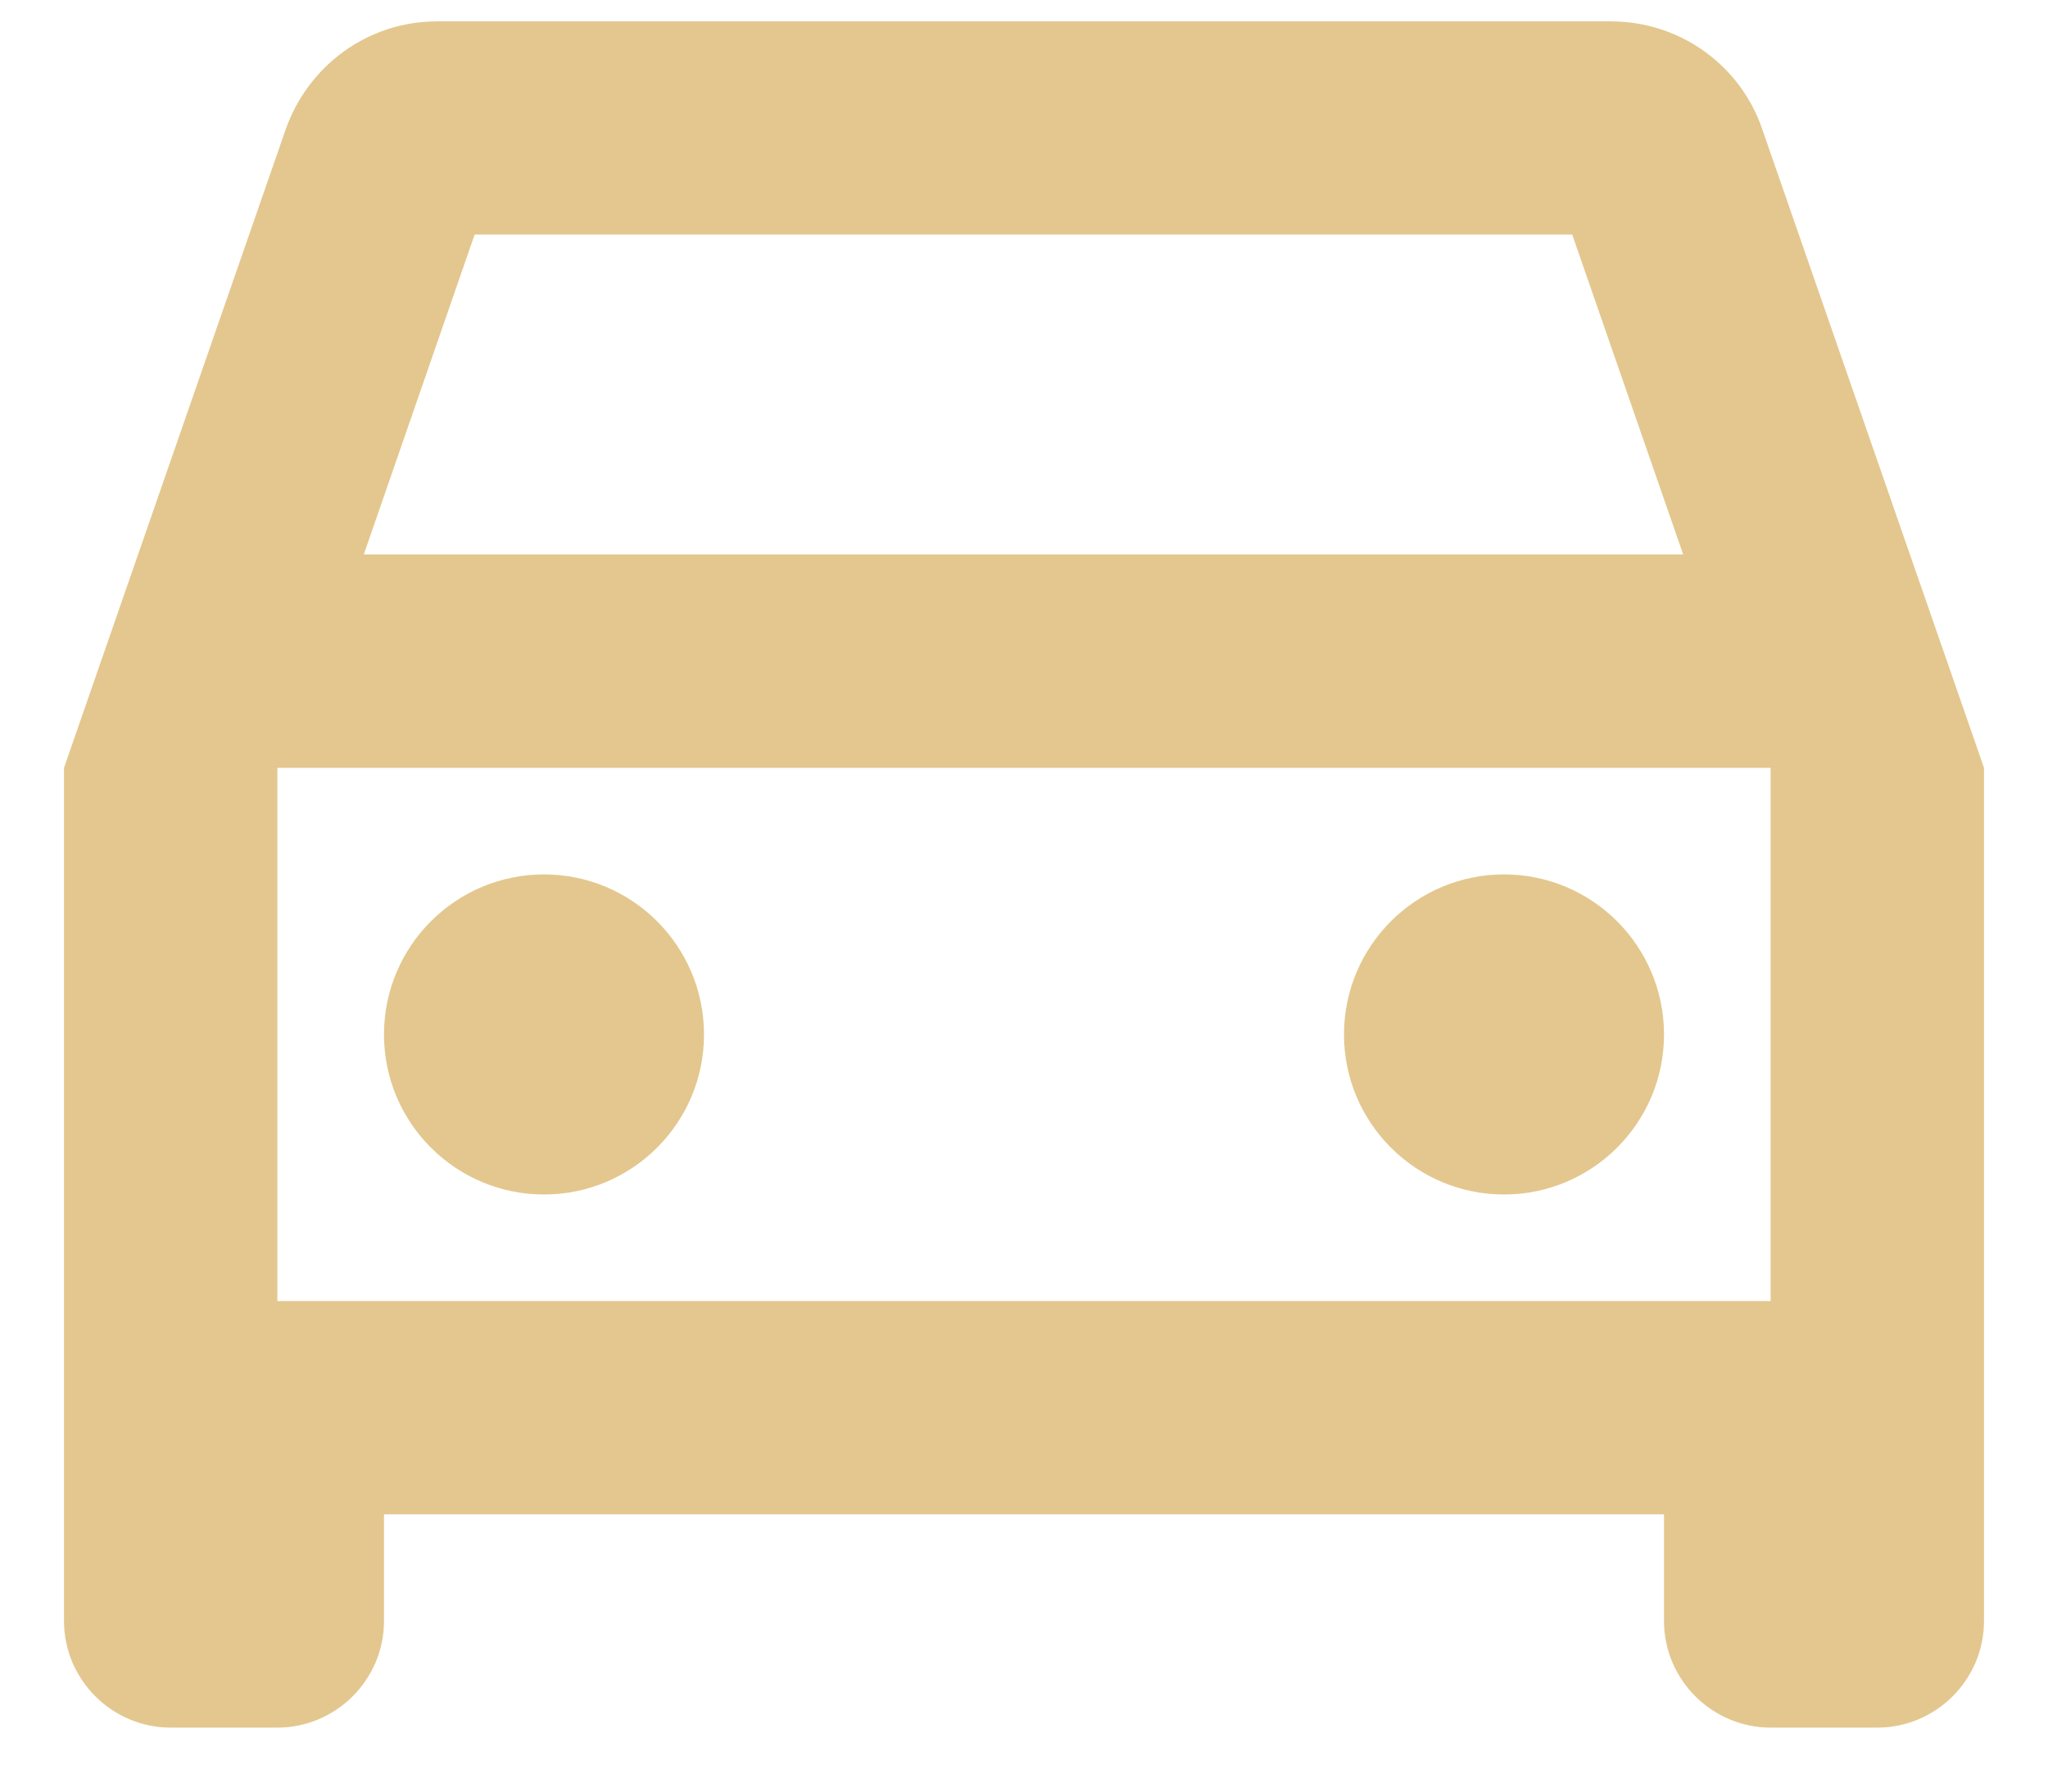
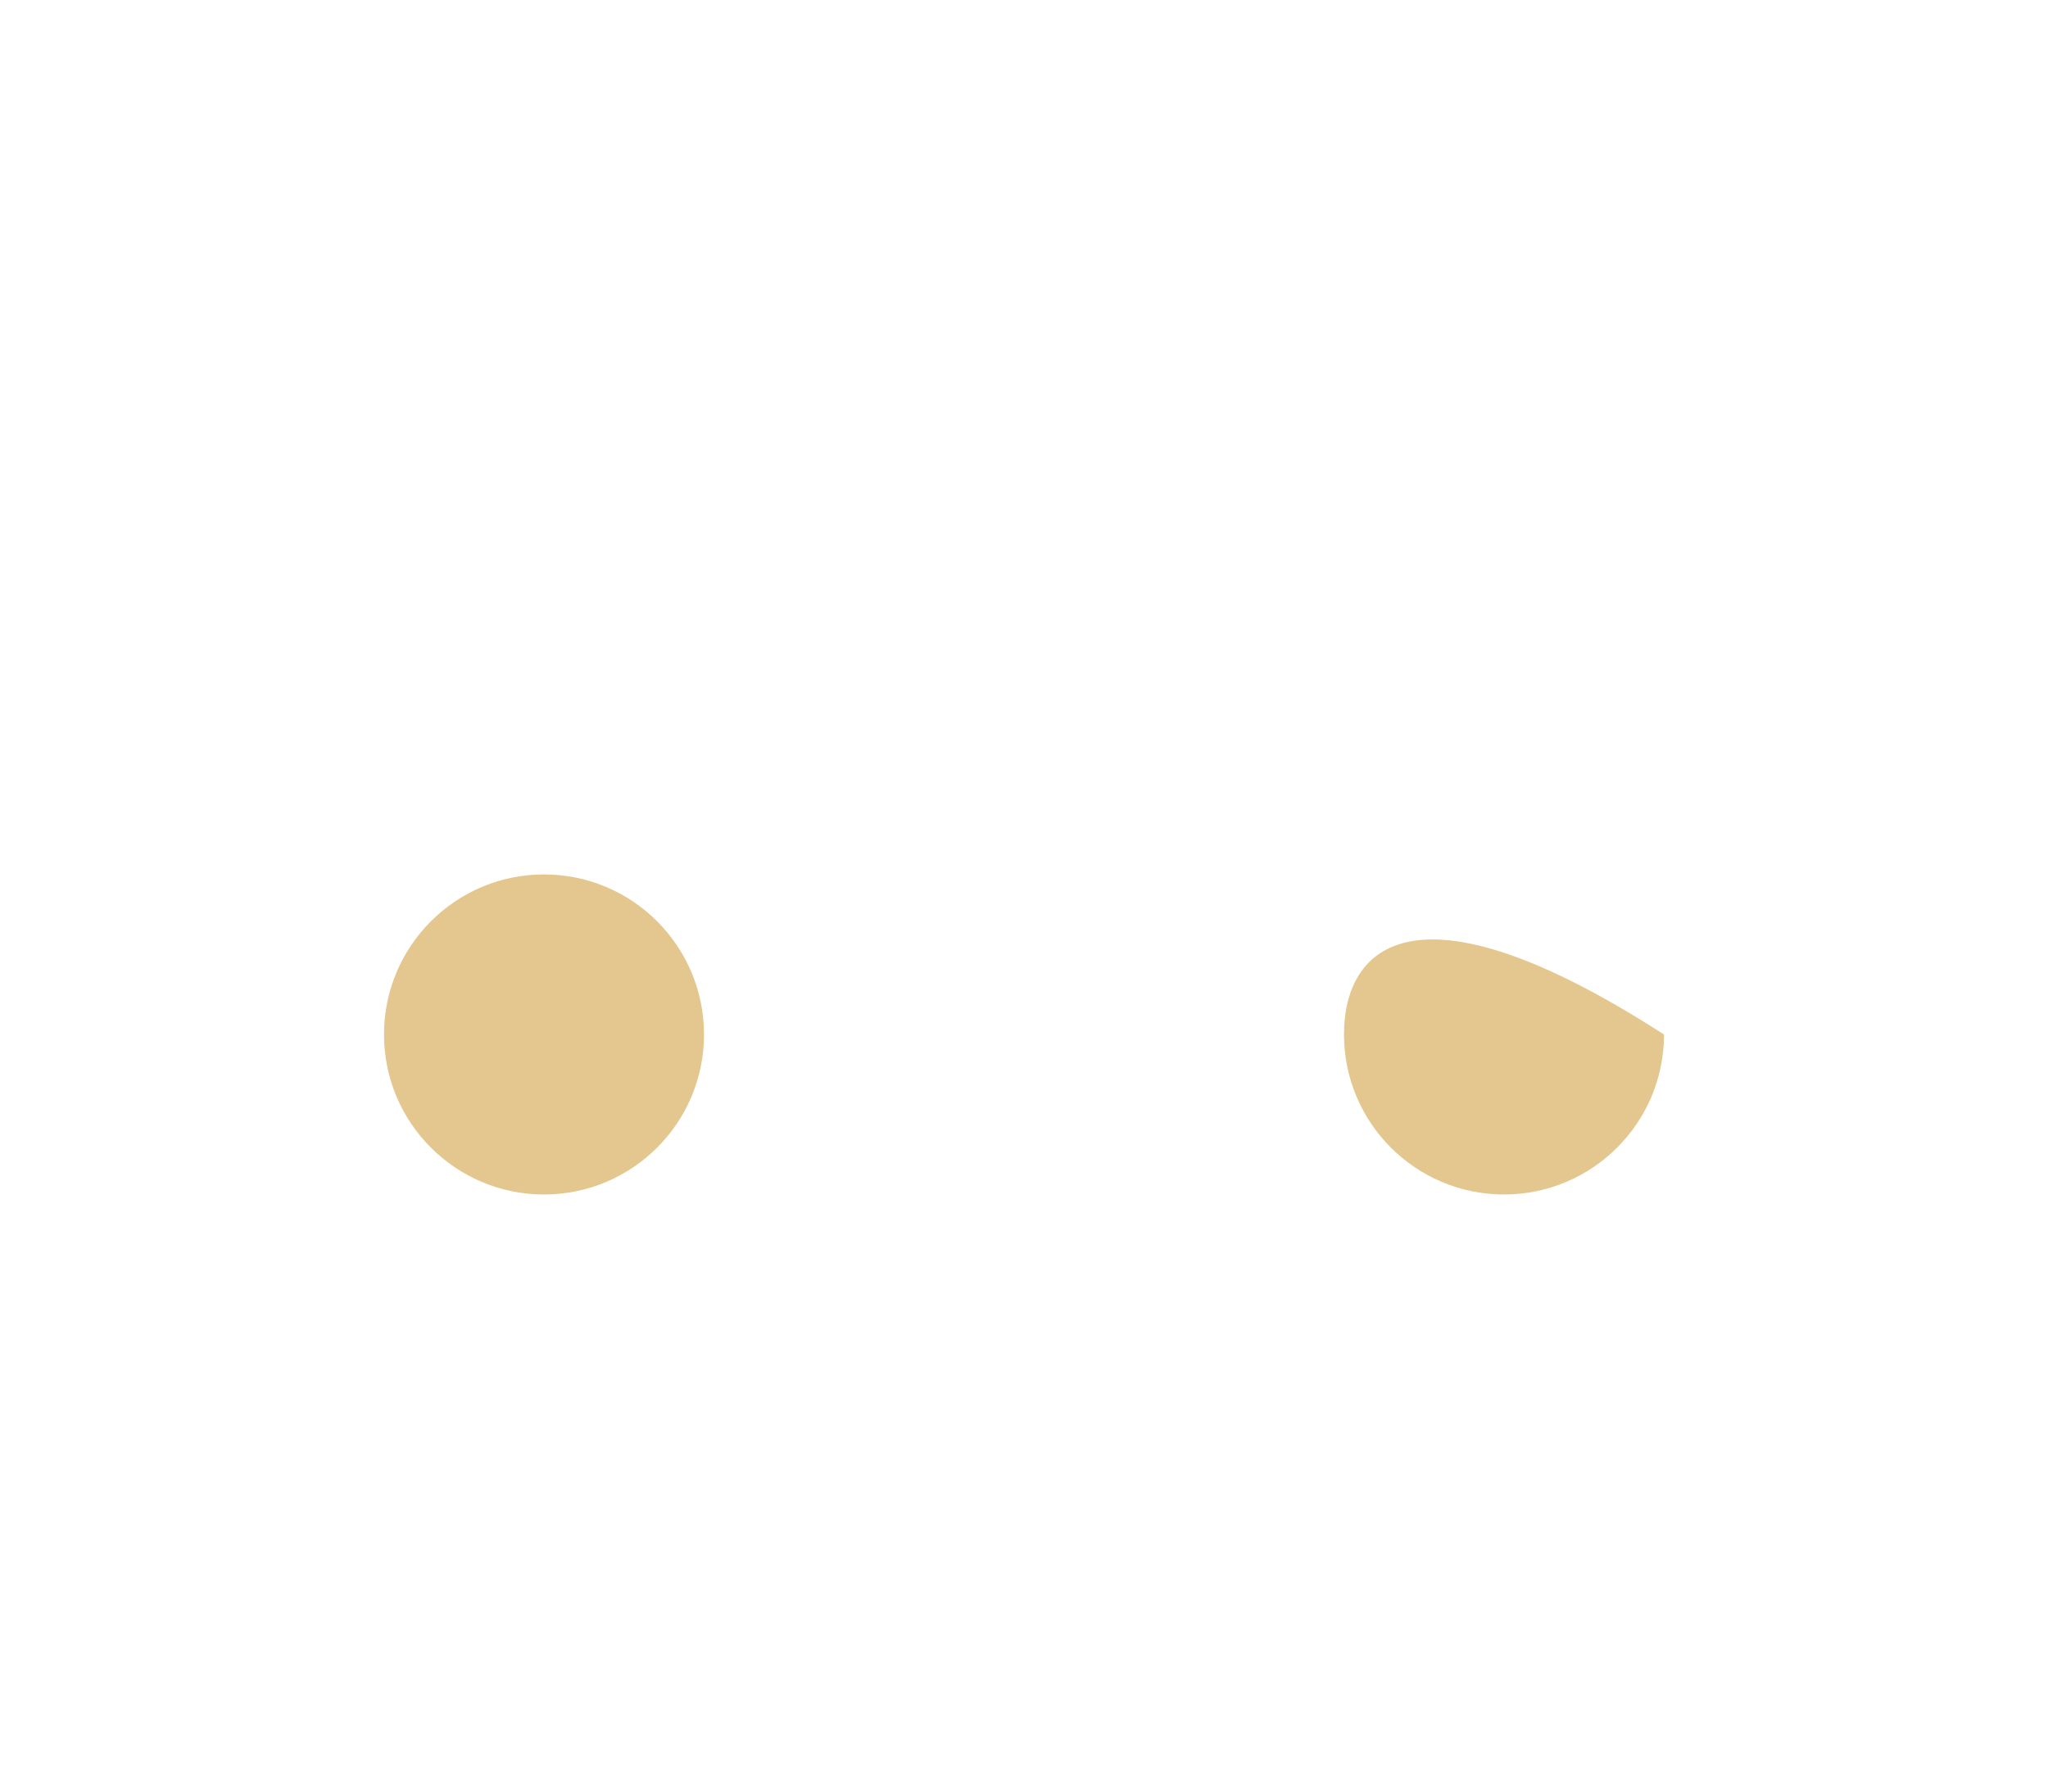
<svg xmlns="http://www.w3.org/2000/svg" width="16" height="14" viewBox="0 0 16 14" fill="none">
-   <path d="M13.767 1.008C13.6 0.517 13.133 0.167 12.583 0.167H3.417C2.867 0.167 2.408 0.517 2.233 1.008L0.5 6V12.667C0.5 13.125 0.875 13.5 1.333 13.5H2.167C2.625 13.5 3 13.125 3 12.667V11.833H13V12.667C13 13.125 13.375 13.5 13.833 13.5H14.667C15.125 13.5 15.5 13.125 15.5 12.667V6L13.767 1.008ZM3.708 1.833H12.283L13.15 4.333H2.842L3.708 1.833ZM13.833 10.167H2.167V6H13.833V10.167Z" fill="#E3C78E" />
  <path d="M4.25 9.334C4.94 9.334 5.5 8.774 5.5 8.084C5.5 7.393 4.94 6.833 4.25 6.833C3.56 6.833 3 7.393 3 8.084C3 8.774 3.56 9.334 4.25 9.334Z" fill="#E3C78E" />
-   <path d="M11.75 9.334C12.44 9.334 13 8.774 13 8.084C13 7.393 12.44 6.833 11.75 6.833C11.06 6.833 10.5 7.393 10.5 8.084C10.5 8.774 11.06 9.334 11.75 9.334Z" fill="#E3C78E" />
+   <path d="M11.75 9.334C12.44 9.334 13 8.774 13 8.084C11.06 6.833 10.5 7.393 10.5 8.084C10.5 8.774 11.06 9.334 11.75 9.334Z" fill="#E3C78E" />
</svg>